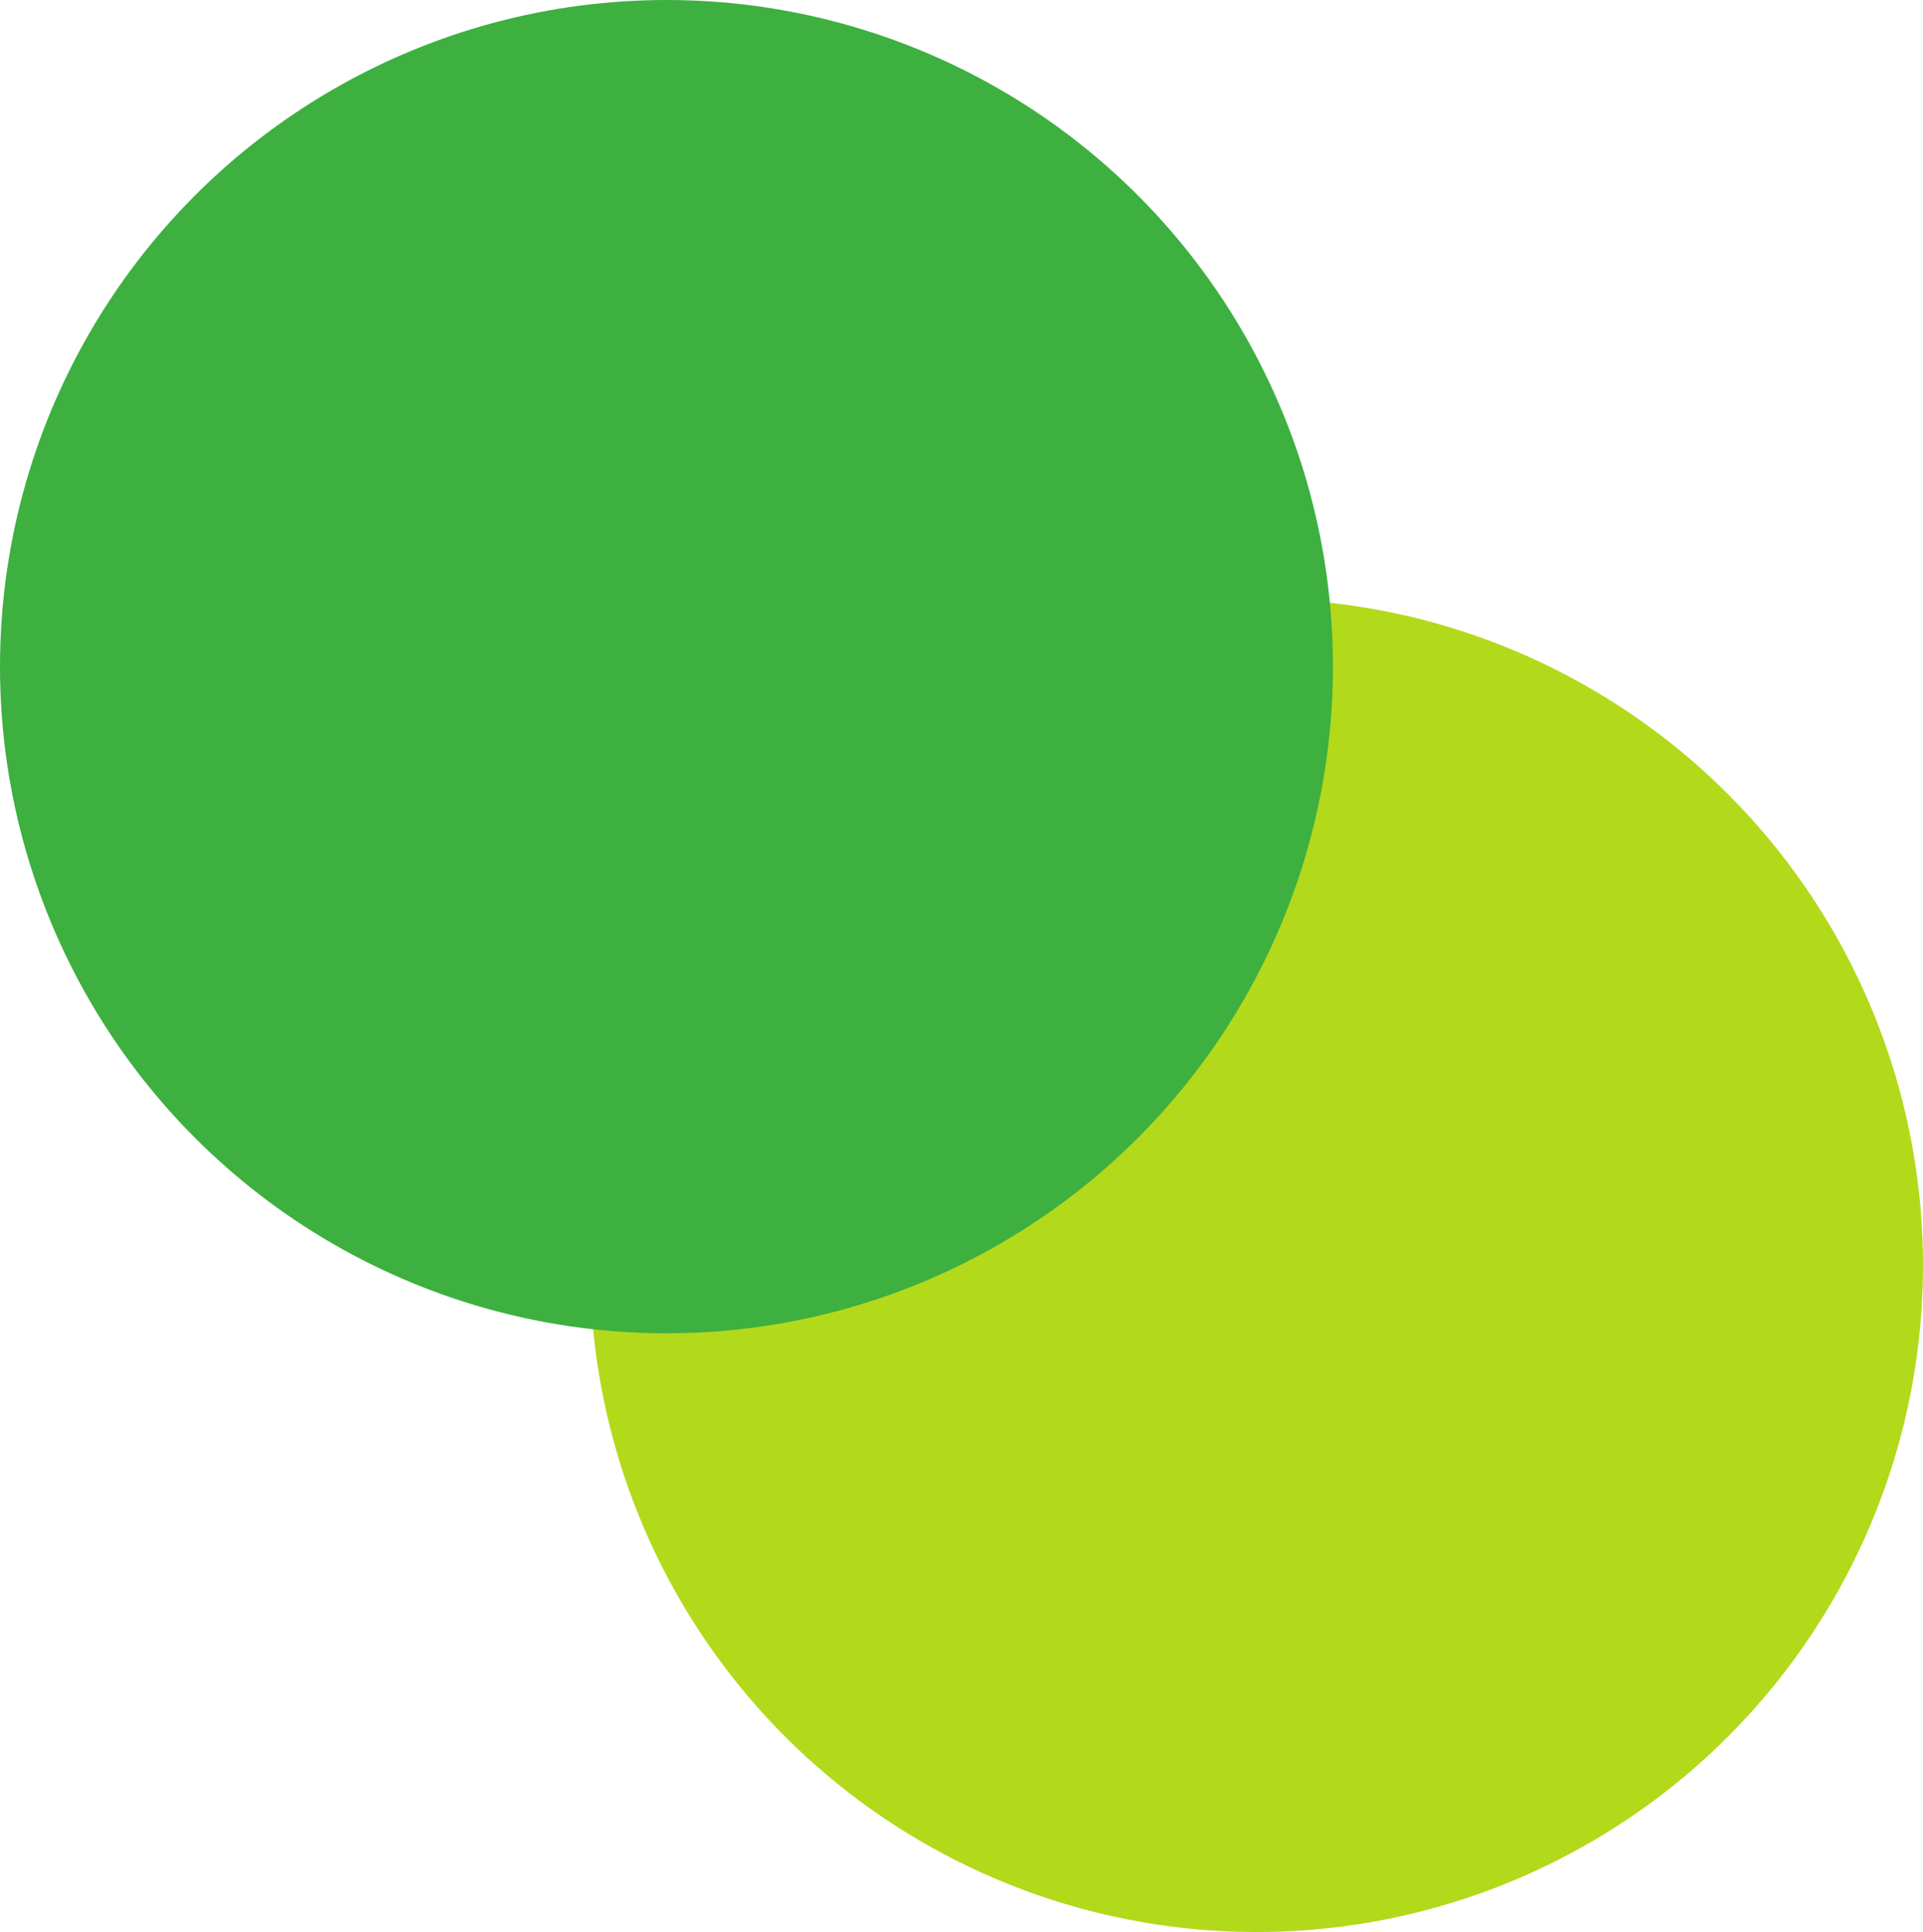
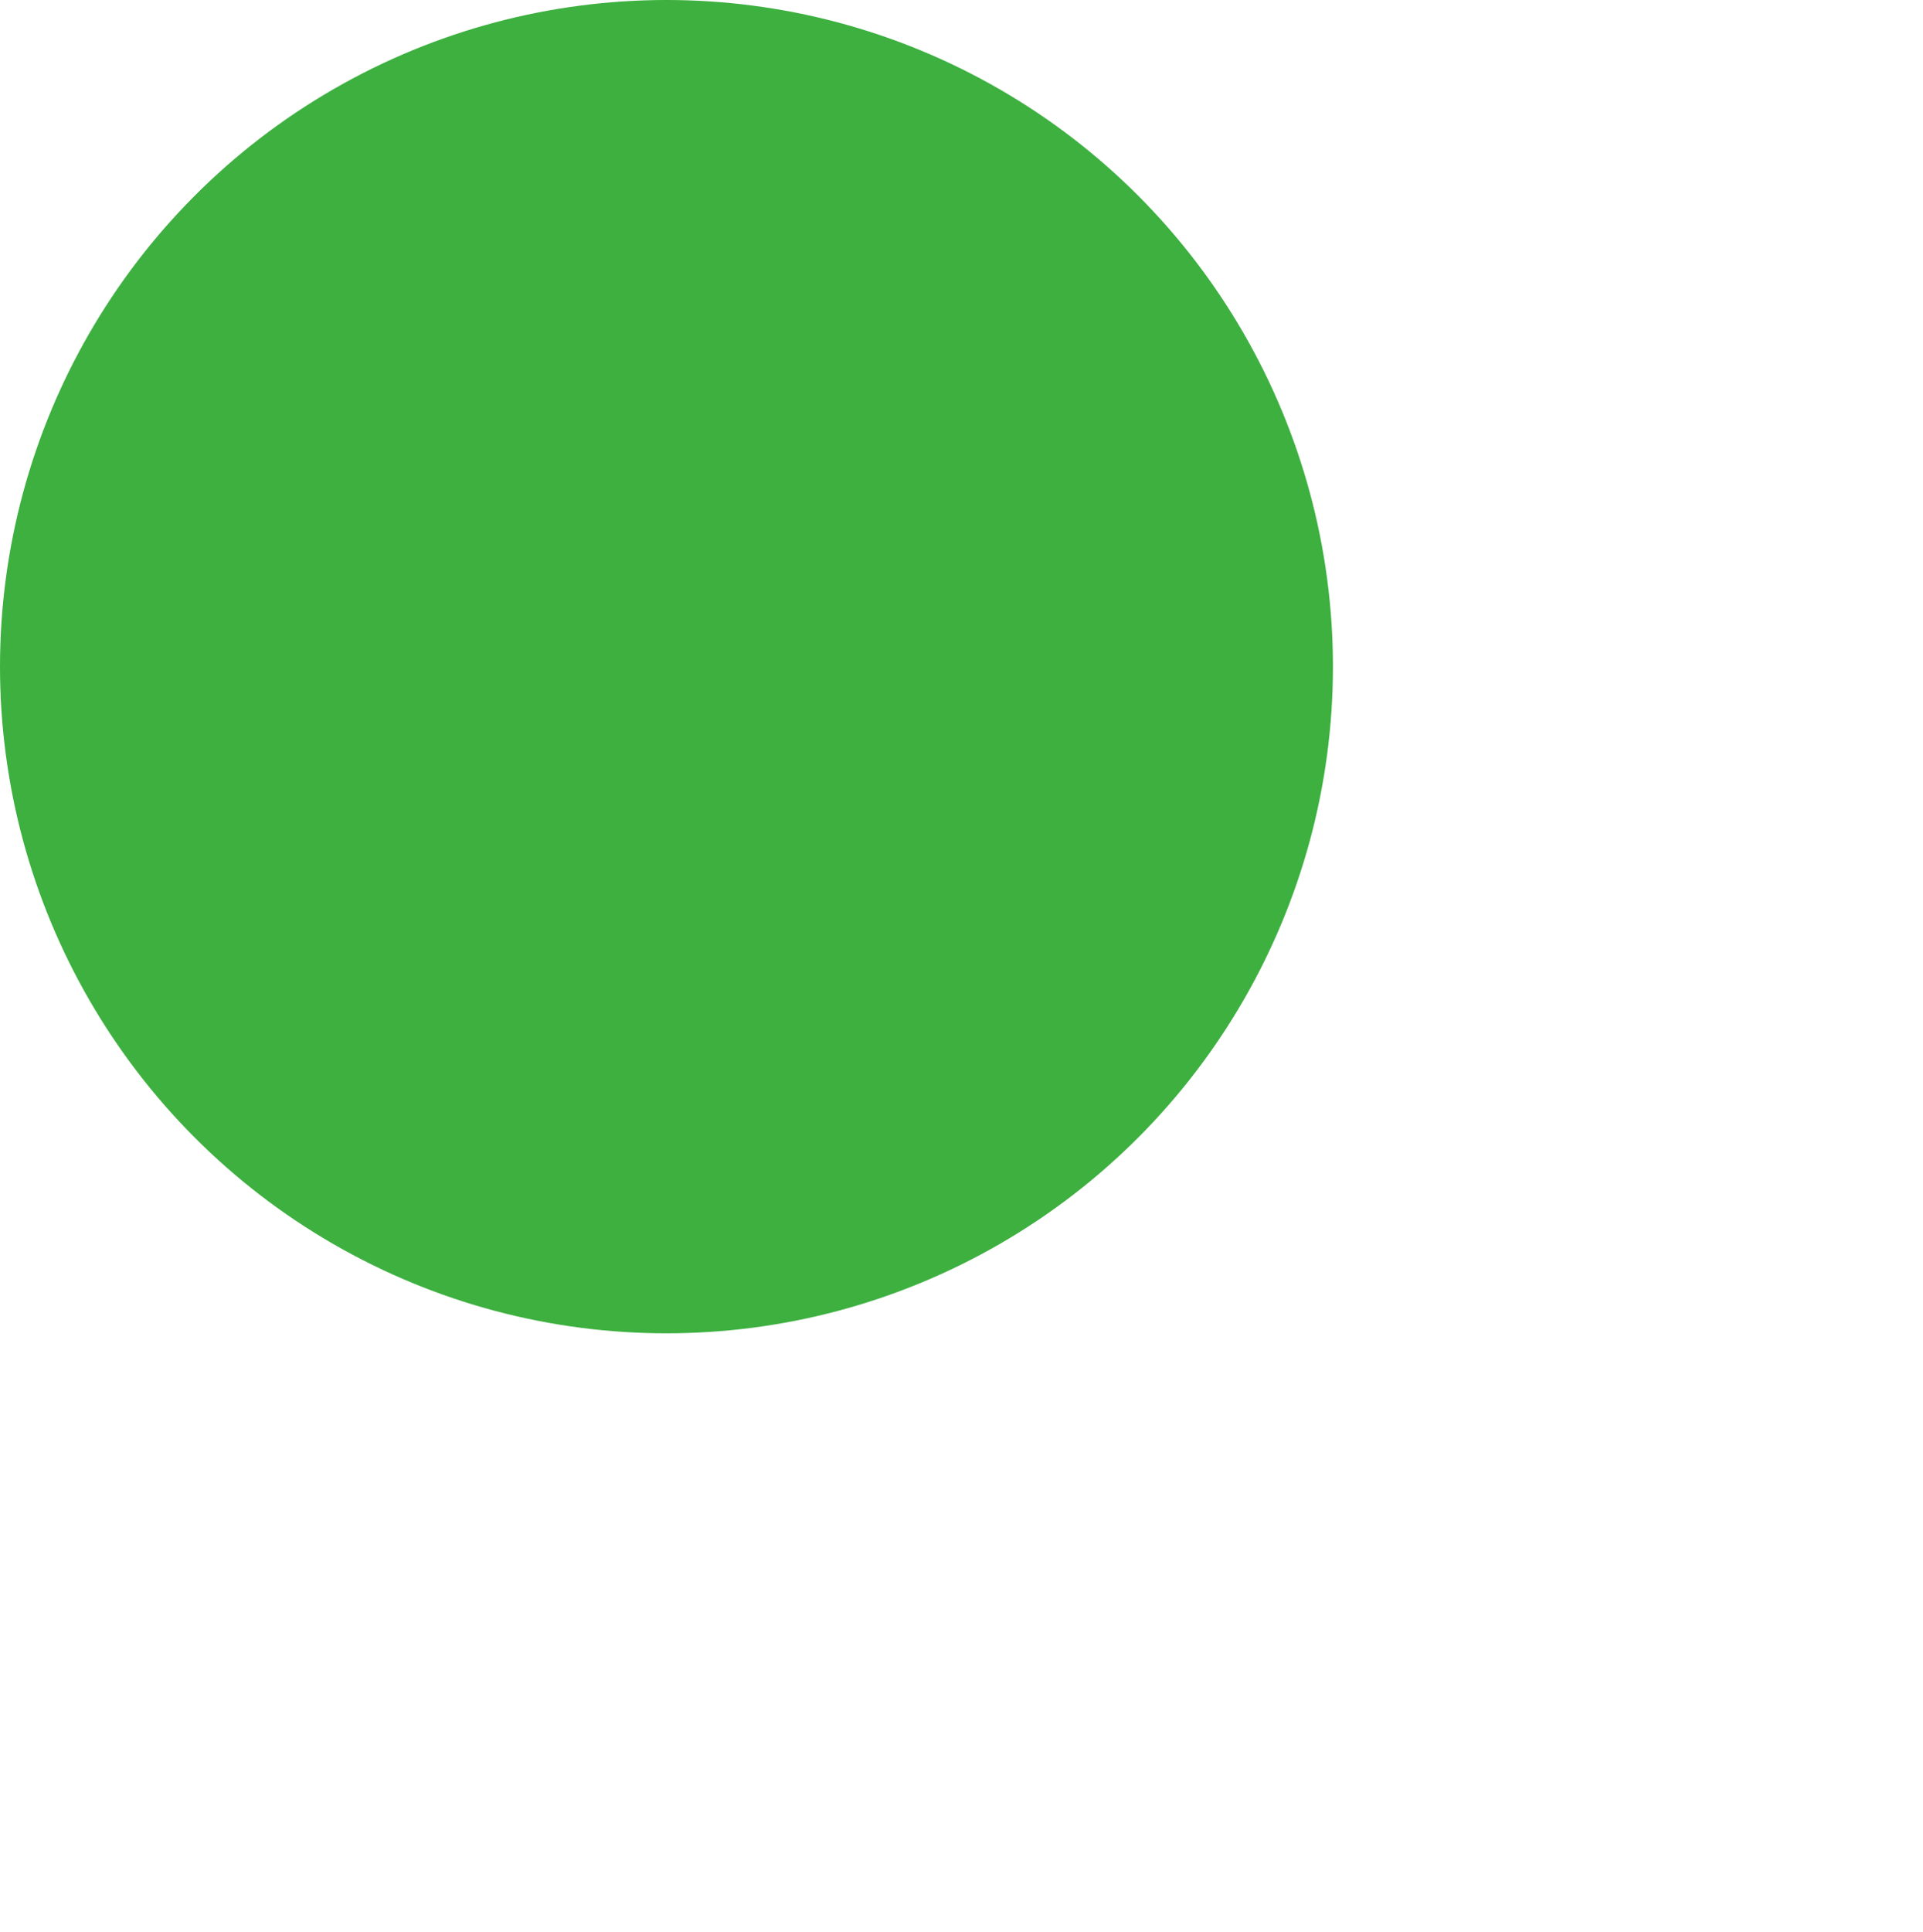
<svg xmlns="http://www.w3.org/2000/svg" width="455" height="457.009" viewBox="0 0 455 457.009">
  <g id="Group_85" data-name="Group 85" transform="translate(-2743 -1087.619)">
-     <circle id="young-business-lady" cx="157.693" cy="157.693" r="157.693" transform="translate(2882.614 1229.242)" fill="#b3d91b" />
    <circle id="young-business-lady-2" data-name="young-business-lady" cx="157.693" cy="157.693" r="157.693" transform="translate(2743 1087.619)" fill="#3db040" />
  </g>
</svg>